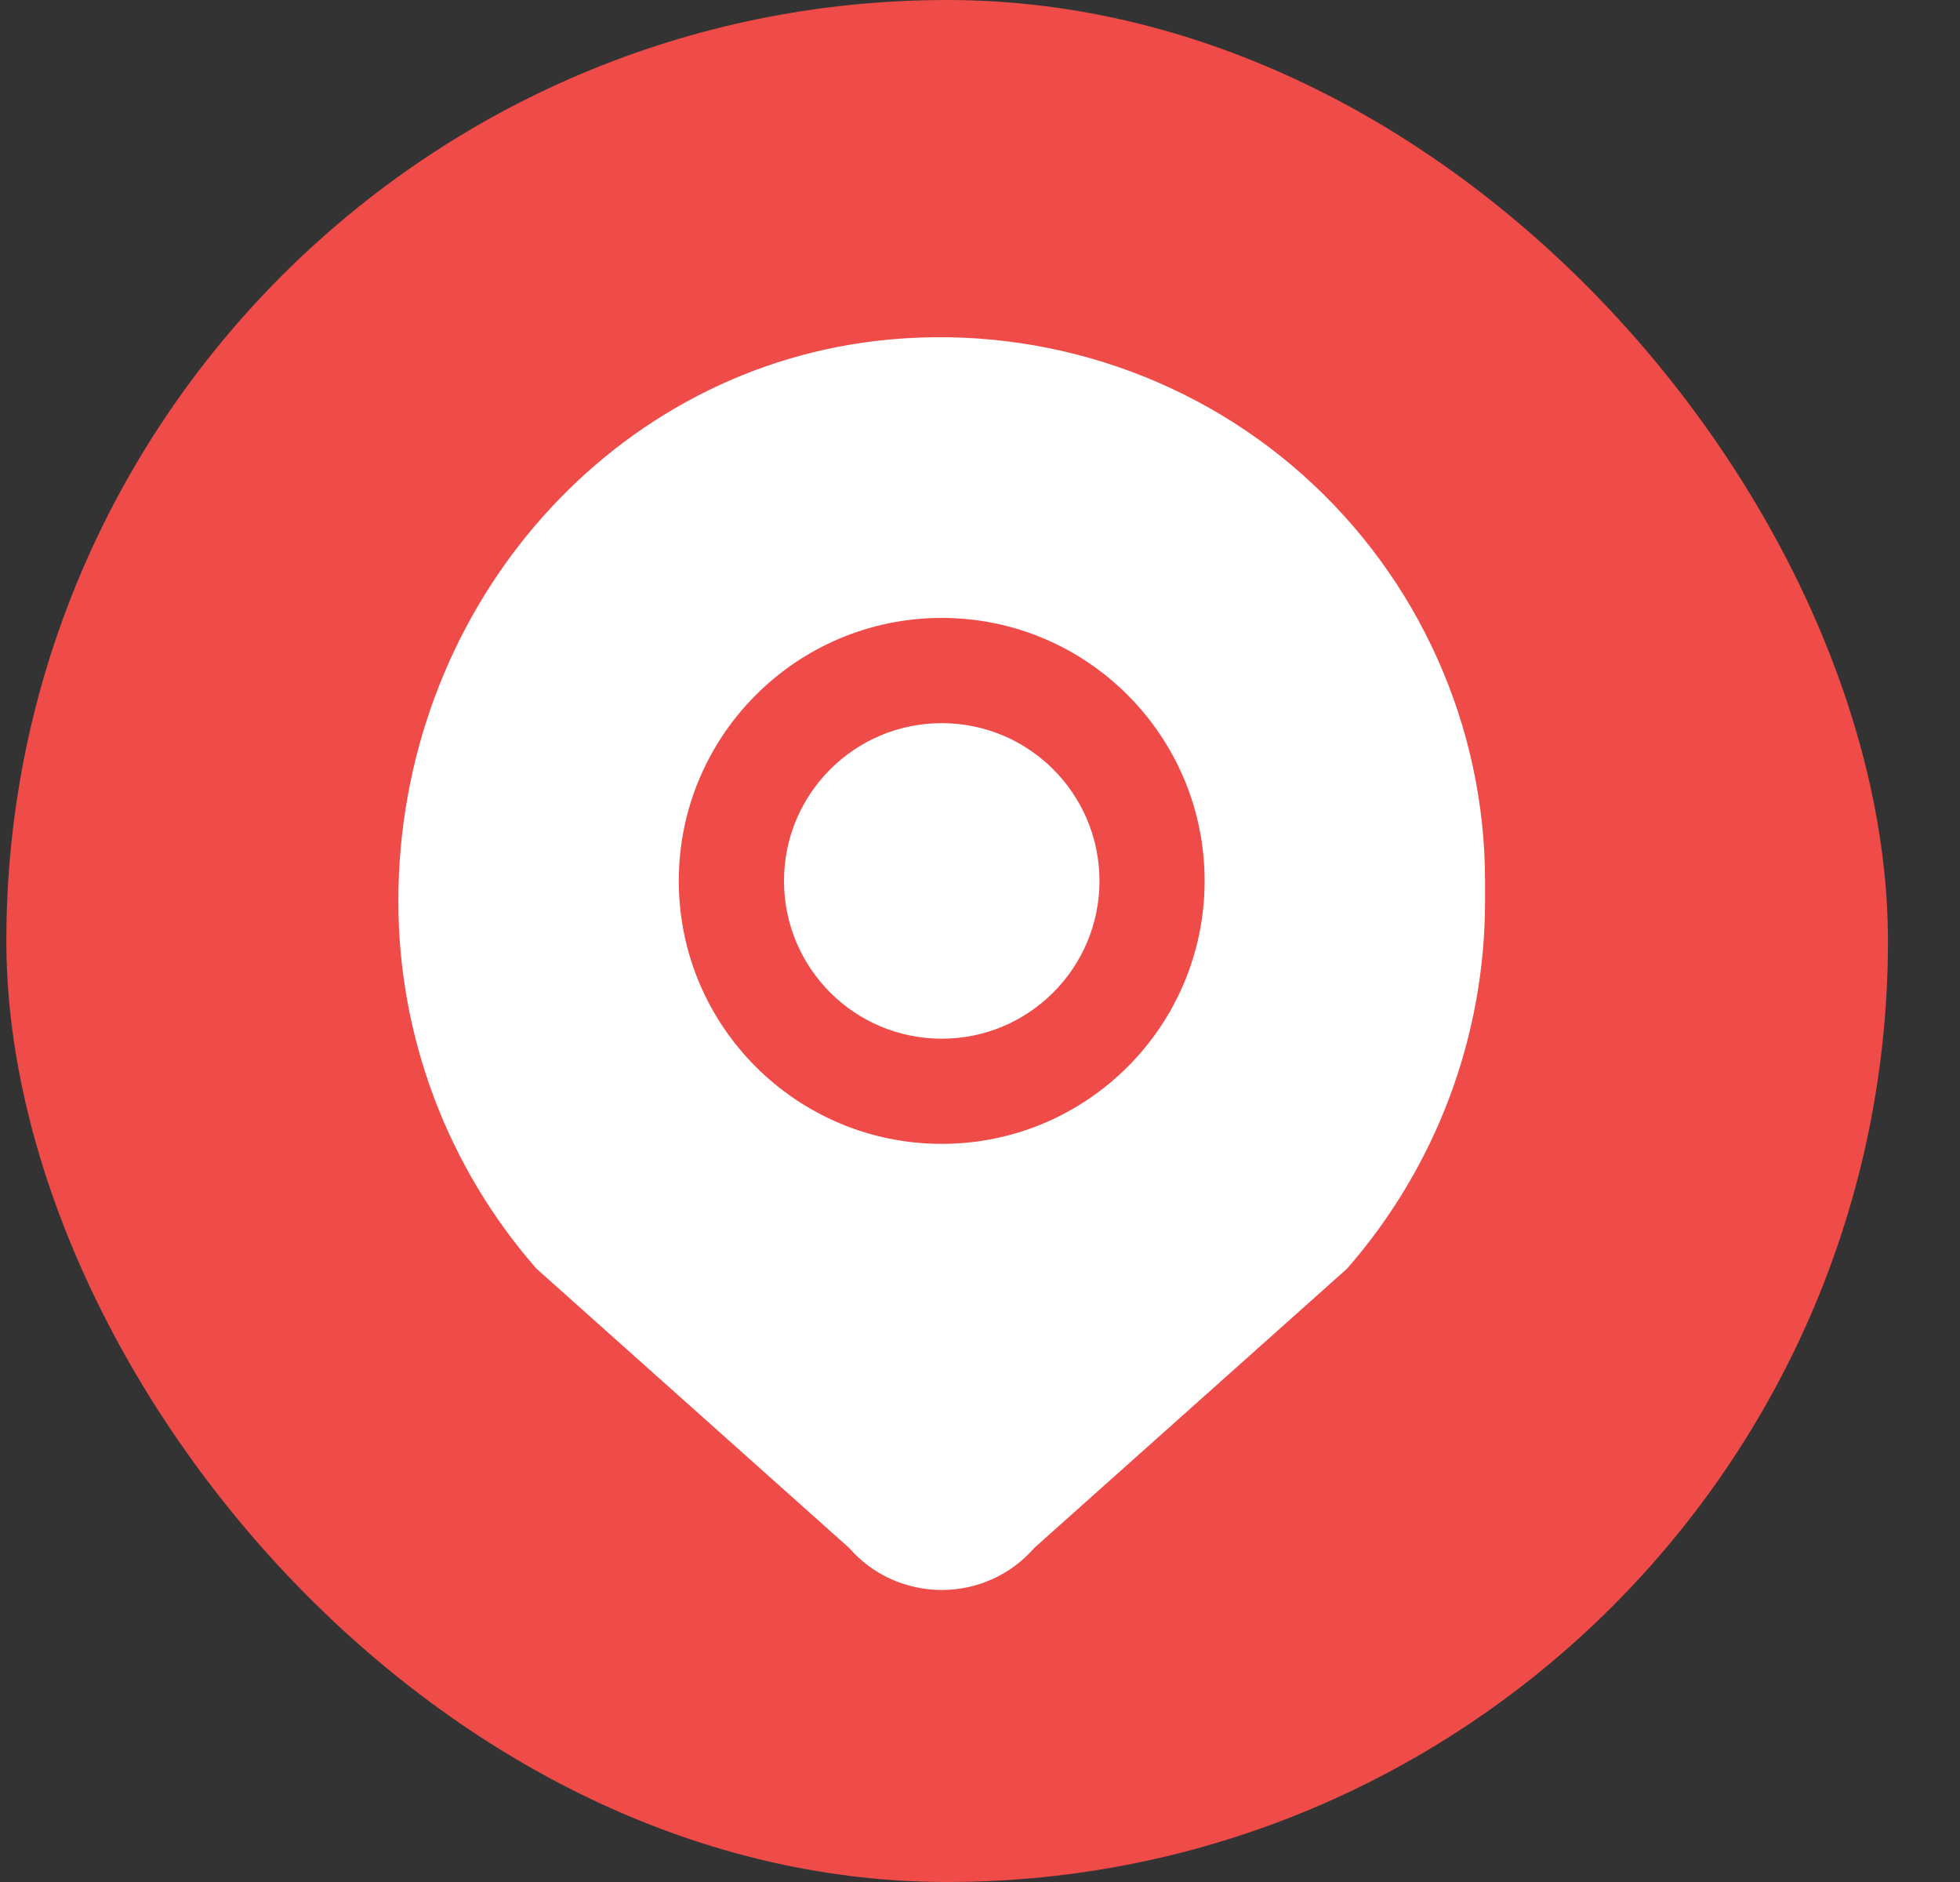
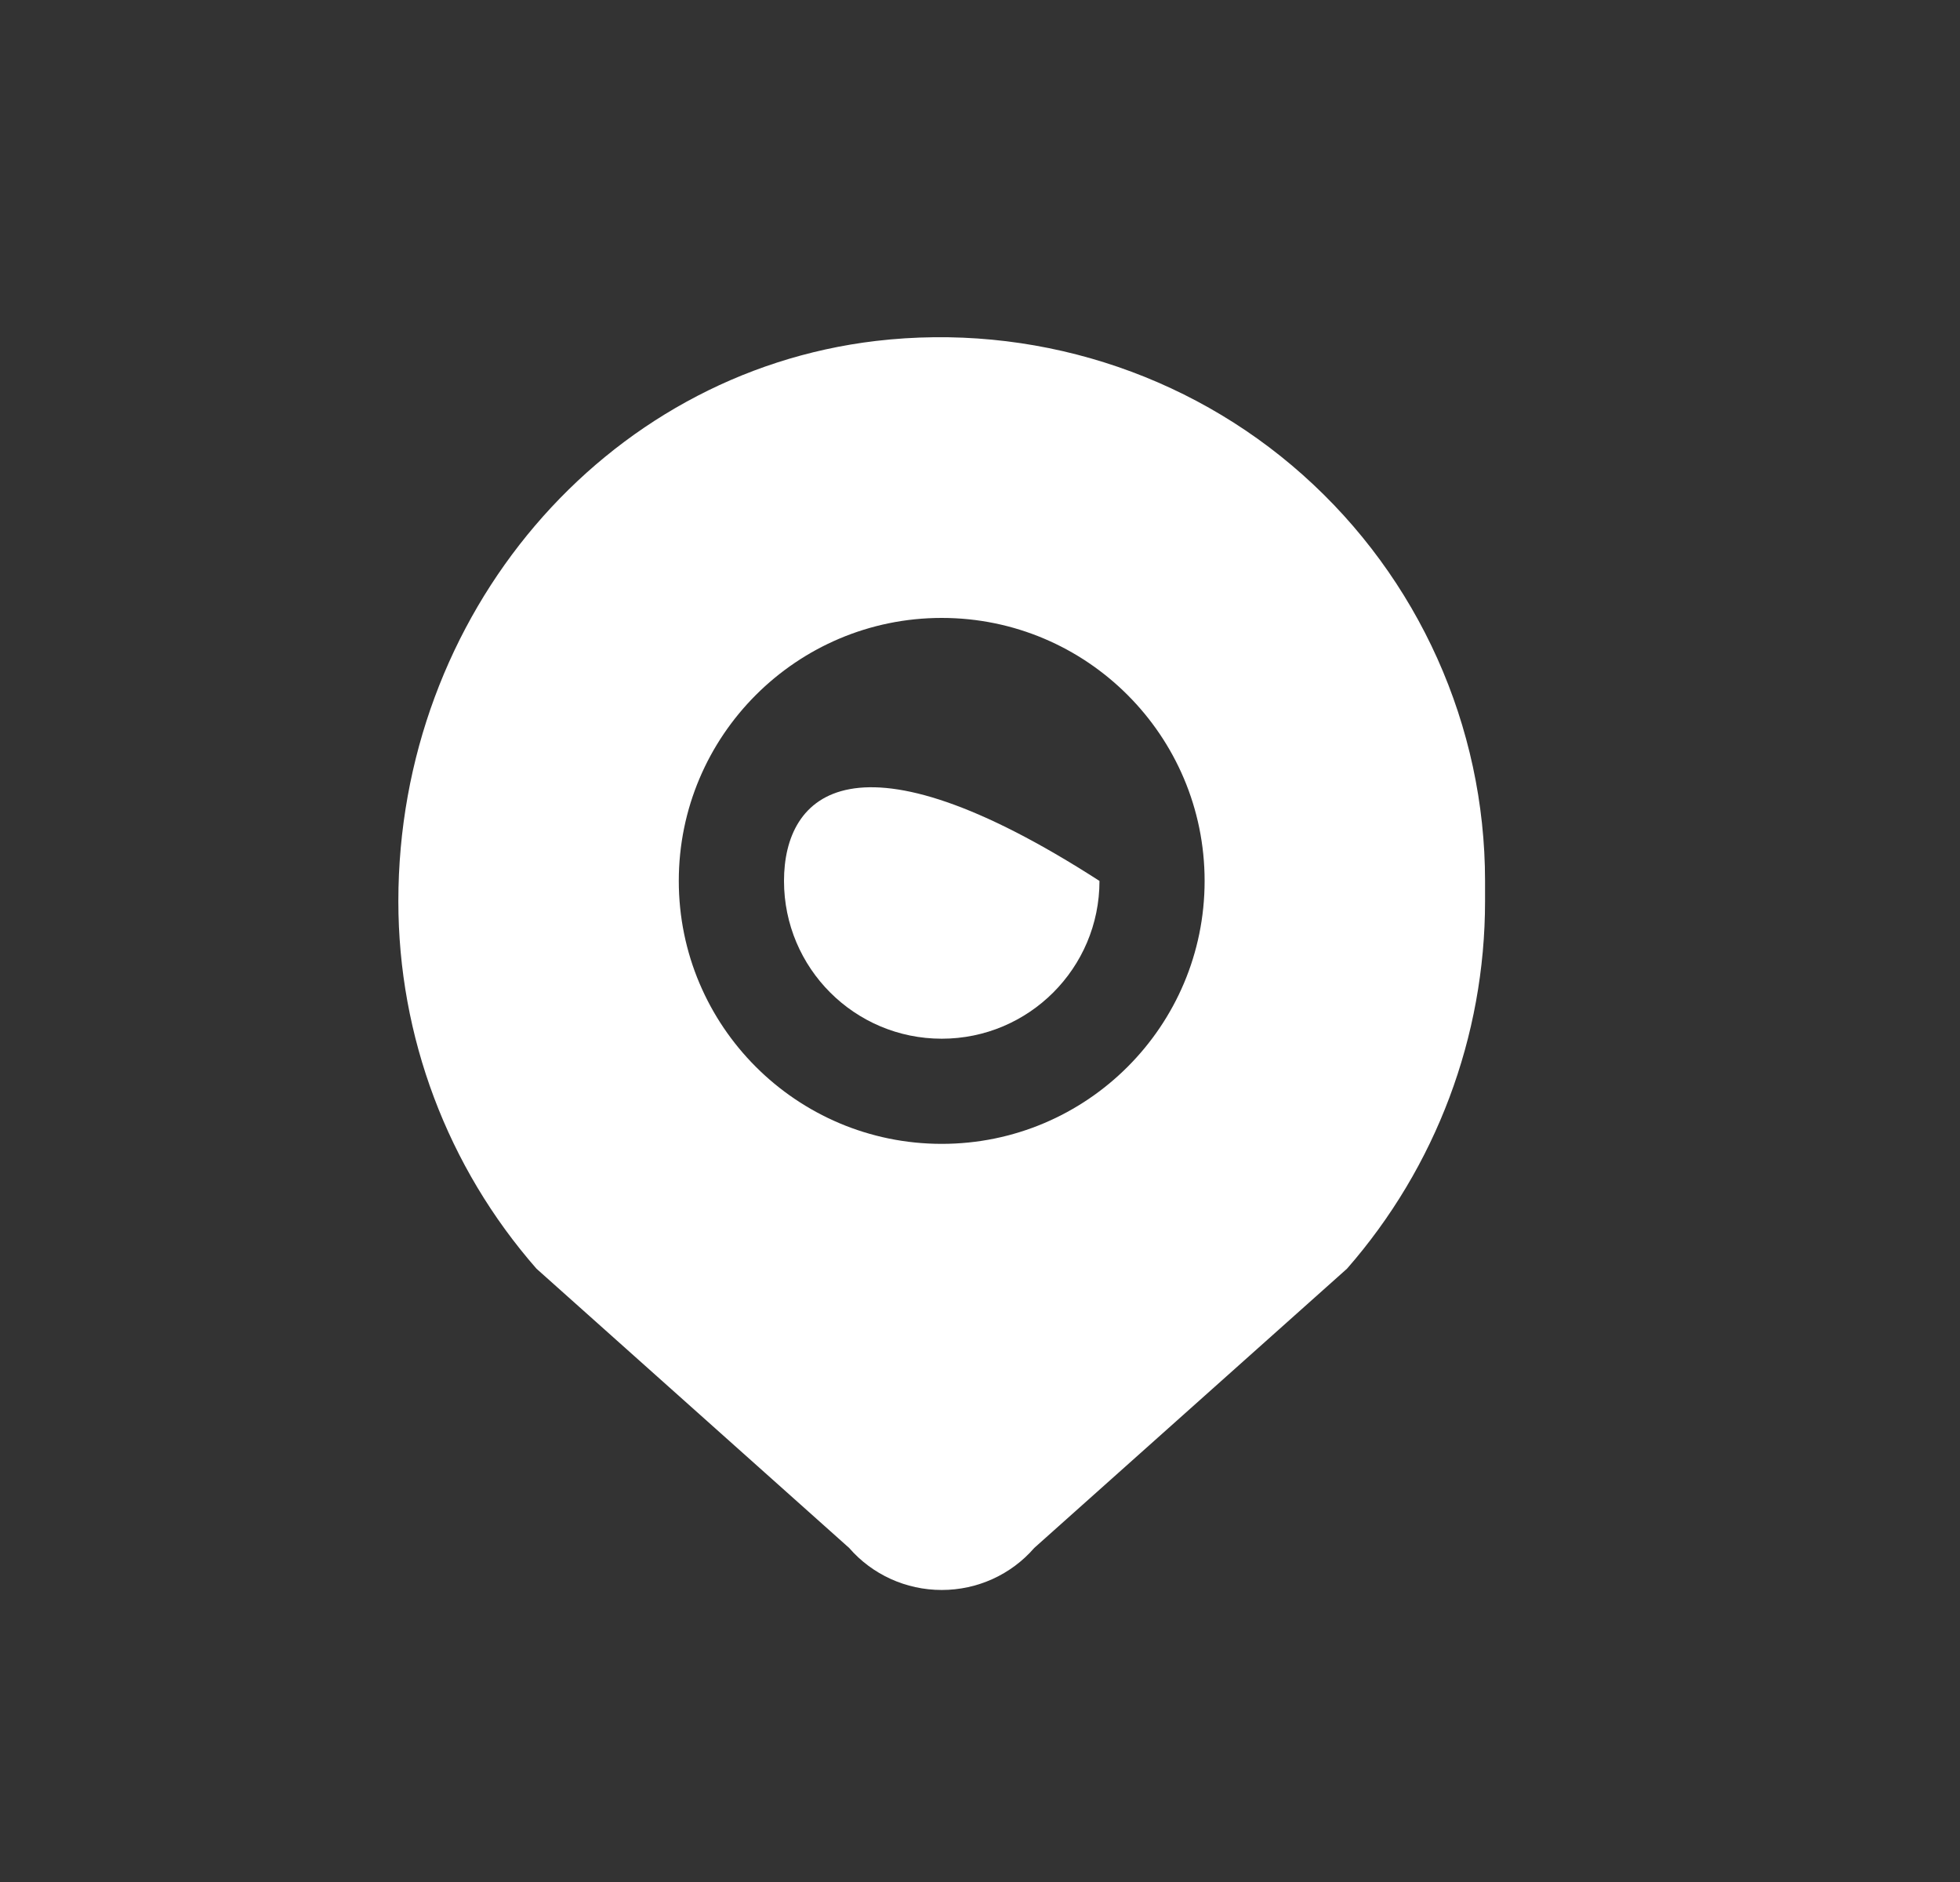
<svg xmlns="http://www.w3.org/2000/svg" width="25" height="24" viewBox="0 0 25 24" fill="none">
  <rect x="0" y="0" width="25" height="24" fill="#333333" stroke="none" />
-   <rect x="0.081" width="24" height="24" rx="12" fill="#EF4B48" />
-   <path d="M12.012 13.246C13.123 13.246 14.024 12.345 14.024 11.234C14.024 10.123 13.123 9.222 12.012 9.222C10.9 9.222 10 10.123 10 11.234C10 12.345 10.9 13.246 12.012 13.246Z" fill="white" />
+   <path d="M12.012 13.246C13.123 13.246 14.024 12.345 14.024 11.234C10.9 9.222 10 10.123 10 11.234C10 12.345 10.9 13.246 12.012 13.246Z" fill="white" />
  <path d="M16.617 6.056C15.142 4.741 13.156 4.115 11.171 4.348C7.701 4.759 5.081 7.835 5.081 11.493C5.081 13.219 5.707 14.882 6.843 16.179L10.831 19.74C11.126 20.08 11.556 20.276 12.012 20.276C12.468 20.276 12.897 20.08 13.192 19.74L17.181 16.179C18.316 14.882 18.942 13.219 18.942 11.493V11.234C18.942 9.257 18.093 7.37 16.617 6.056ZM12.012 14.587C10.161 14.587 8.658 13.085 8.658 11.234C8.658 9.383 10.161 7.88 12.012 7.88C13.863 7.88 15.365 9.383 15.365 11.234C15.365 13.085 13.863 14.587 12.012 14.587Z" fill="white" />
</svg>